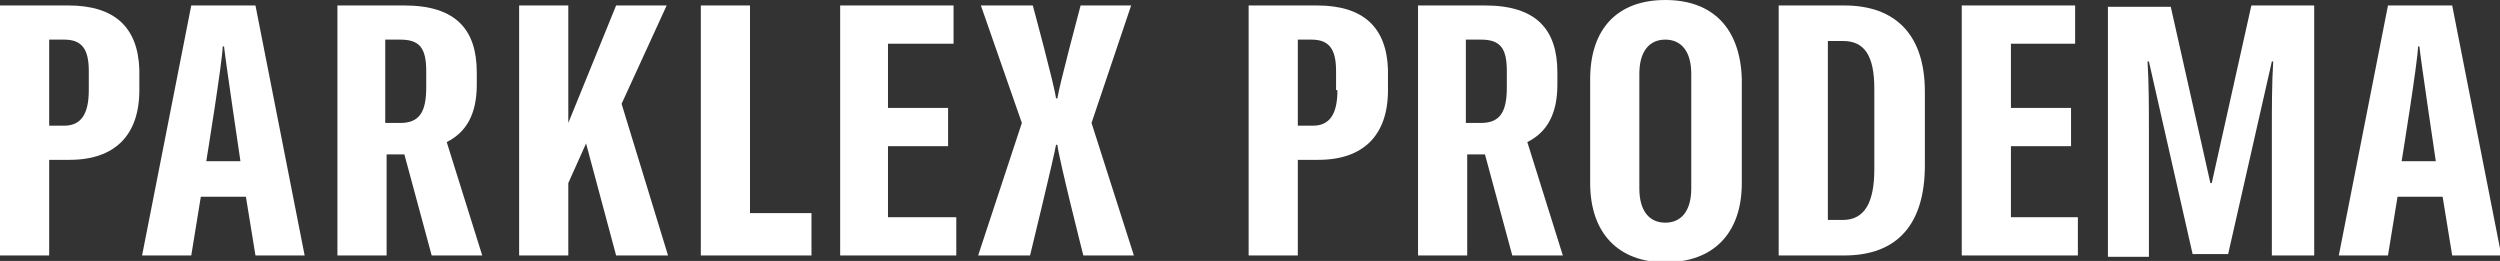
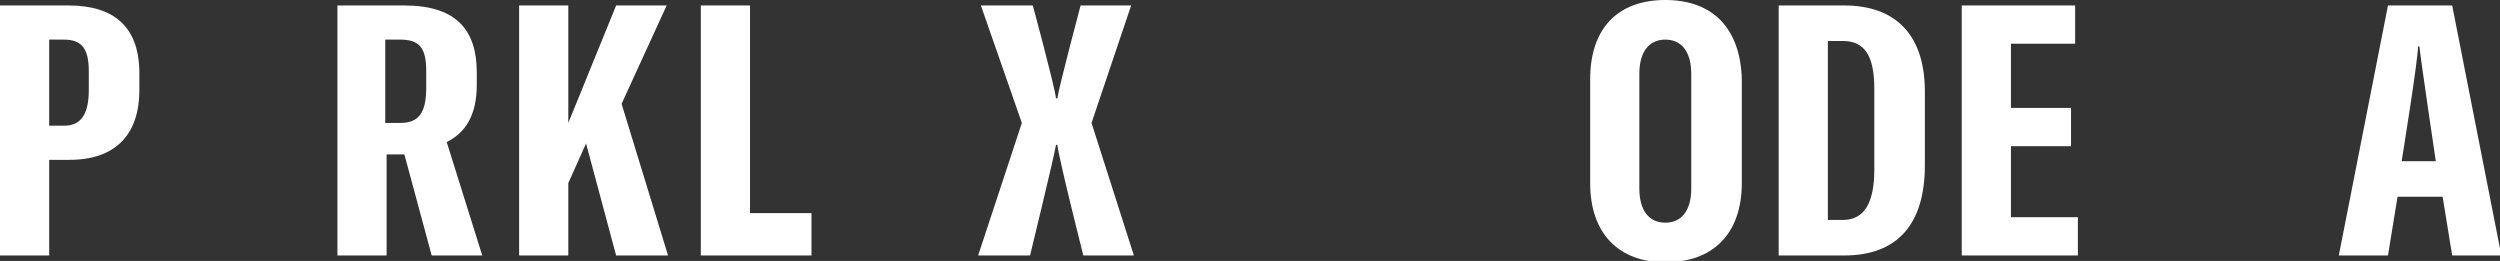
<svg xmlns="http://www.w3.org/2000/svg" version="1.1" id="Слой_1" x="0px" y="0px" width="183px" height="19.1px" viewBox="0 0 183 19.1" xml:space="preserve">
  <rect x="0" y="0" width="183" height="19.1" fill="#333333" stroke="none" />
  <style>
    path, polygon {
      fill: #fff;
    }
  </style>
  <path d="M31.2,6.4c0,1.8-0.5,2.6-1.9,2.6h-1.1V2.9h1.1c1.4,0,1.9,0.6,1.9,2.3V6.4z M34.9,6.2V5.3c0-3.1-1.5-4.9-5.3-4.9h-4.9v18.3  h3.6v-7.4h1.3l2,7.4h3.7l-2.6-8.3C34.1,9.7,34.9,8.4,34.9,6.2" />
  <polygon points="48.8,0.4 45.1,0.4 41.6,9 41.6,0.4 38,0.4 38,18.7 41.6,18.7 41.6,13.4 42.9,10.5 45.1,18.7 48.9,18.7 45.5,7.6 " />
  <polygon points="54.9,0.4 51.3,0.4 51.3,18.7 59.4,18.7 59.4,15.6 54.9,15.6 " />
-   <path d="M15.1,11.8c0,0,1.2-7.4,1.2-8.4h0.1c0.1,1,1.2,8.4,1.2,8.4H15.1z M14,0.4l-3.6,18.3H14l0.7-4.3H18l0.7,4.3h3.6L18.7,0.4H14z  " />
  <path d="M6.5,6.6c0,1.8-0.6,2.6-1.8,2.6H3.6V2.9h1.1c1.3,0,1.8,0.7,1.8,2.3V6.6z M5,0.4H0v18.3h3.6v-7h1.5c3.3,0,5.1-1.8,5.1-5.1  V5.1C10.1,2,8.4,0.4,5,0.4" />
  <path d="M175.8,11.8c0,0,1.2-7.4,1.2-8.4h0.1c0.1,1,1.2,8.4,1.2,8.4H175.8z M179.5,0.4h-4.7l-3.6,18.3h3.6l0.7-4.3h3.3l0.7,4.3h3.6  L179.5,0.4z" />
  <path d="M123.8,13.8c0,1.6-0.7,2.5-1.9,2.5c-1.2,0-1.9-0.9-1.9-2.5V5.4c0-1.6,0.7-2.5,1.9-2.5c1.2,0,1.9,0.9,1.9,2.5V13.8z M121.9,0  c-3.5,0-5.5,2.1-5.5,5.8v7.6c0,3.7,2.1,5.8,5.5,5.8c3.5,0,5.6-2.1,5.6-5.8V5.8C127.4,2.1,125.4,0,121.9,0" />
-   <polygon points="65,10.7 69.4,10.7 69.4,7.9 65,7.9 65,3.2 69.8,3.2 69.8,0.4 61.5,0.4 61.5,18.7 70,18.7 70,15.9 65,15.9 " />
  <polygon points="147.2,10.7 151.6,10.7 151.6,7.9 147.2,7.9 147.2,3.2 151.9,3.2 151.9,0.4 143.6,0.4 143.6,18.7 152.1,18.7   152.1,15.9 147.2,15.9 " />
  <path d="M137.2,12.4c0,2.4-0.7,3.7-2.3,3.7h-1.1V3h1.1c1.6,0,2.3,1.1,2.3,3.5V12.4z M135,0.4h-4.8v18.3h4.8c3.9,0,5.9-2.3,5.9-6.6  V6.7C140.9,2.6,138.8,0.4,135,0.4" />
-   <path d="M110.3,6.4c0,1.8-0.5,2.6-1.9,2.6h-1.1V2.9h1.1c1.4,0,1.9,0.6,1.9,2.3V6.4z M114,6.2V5.3c0-3.1-1.5-4.9-5.3-4.9h-4.9v18.3  h3.6v-7.4h1.3l2,7.4h3.7l-2.6-8.3C113.2,9.7,114,8.4,114,6.2" />
  <path d="M82.8,0.4h-3.7c0,0-1.6,6-1.7,6.8h-0.1c-0.1-0.9-1.7-6.8-1.7-6.8h-3.8L74.8,9l-3.2,9.7h3.8c0,0,1.8-7.4,1.9-8.1h0.1  c0.1,1,1.9,8.1,1.9,8.1H83L79.9,9L82.8,0.4z" />
-   <path d="M97.9,6.6c0,1.8-0.6,2.6-1.8,2.6h-1.1V2.9H96c1.3,0,1.8,0.7,1.8,2.3V6.6z M96.4,0.4h-5v18.3h3.6v-7h1.5  c3.3,0,5.1-1.8,5.1-5.1V5.1C101.5,2,99.8,0.4,96.4,0.4" />
-   <path d="M161.9,13.4h-0.1l-2.9-12.9h-4.6v18.3h3V9.5c0-1.5,0-3.5-0.1-5h0.1l3.2,14.1h2.6l3.2-14.1h0.1c-0.1,1.5-0.1,3.5-0.1,5v9.2  h3.1V0.4h-4.6L161.9,13.4z" />
</svg>